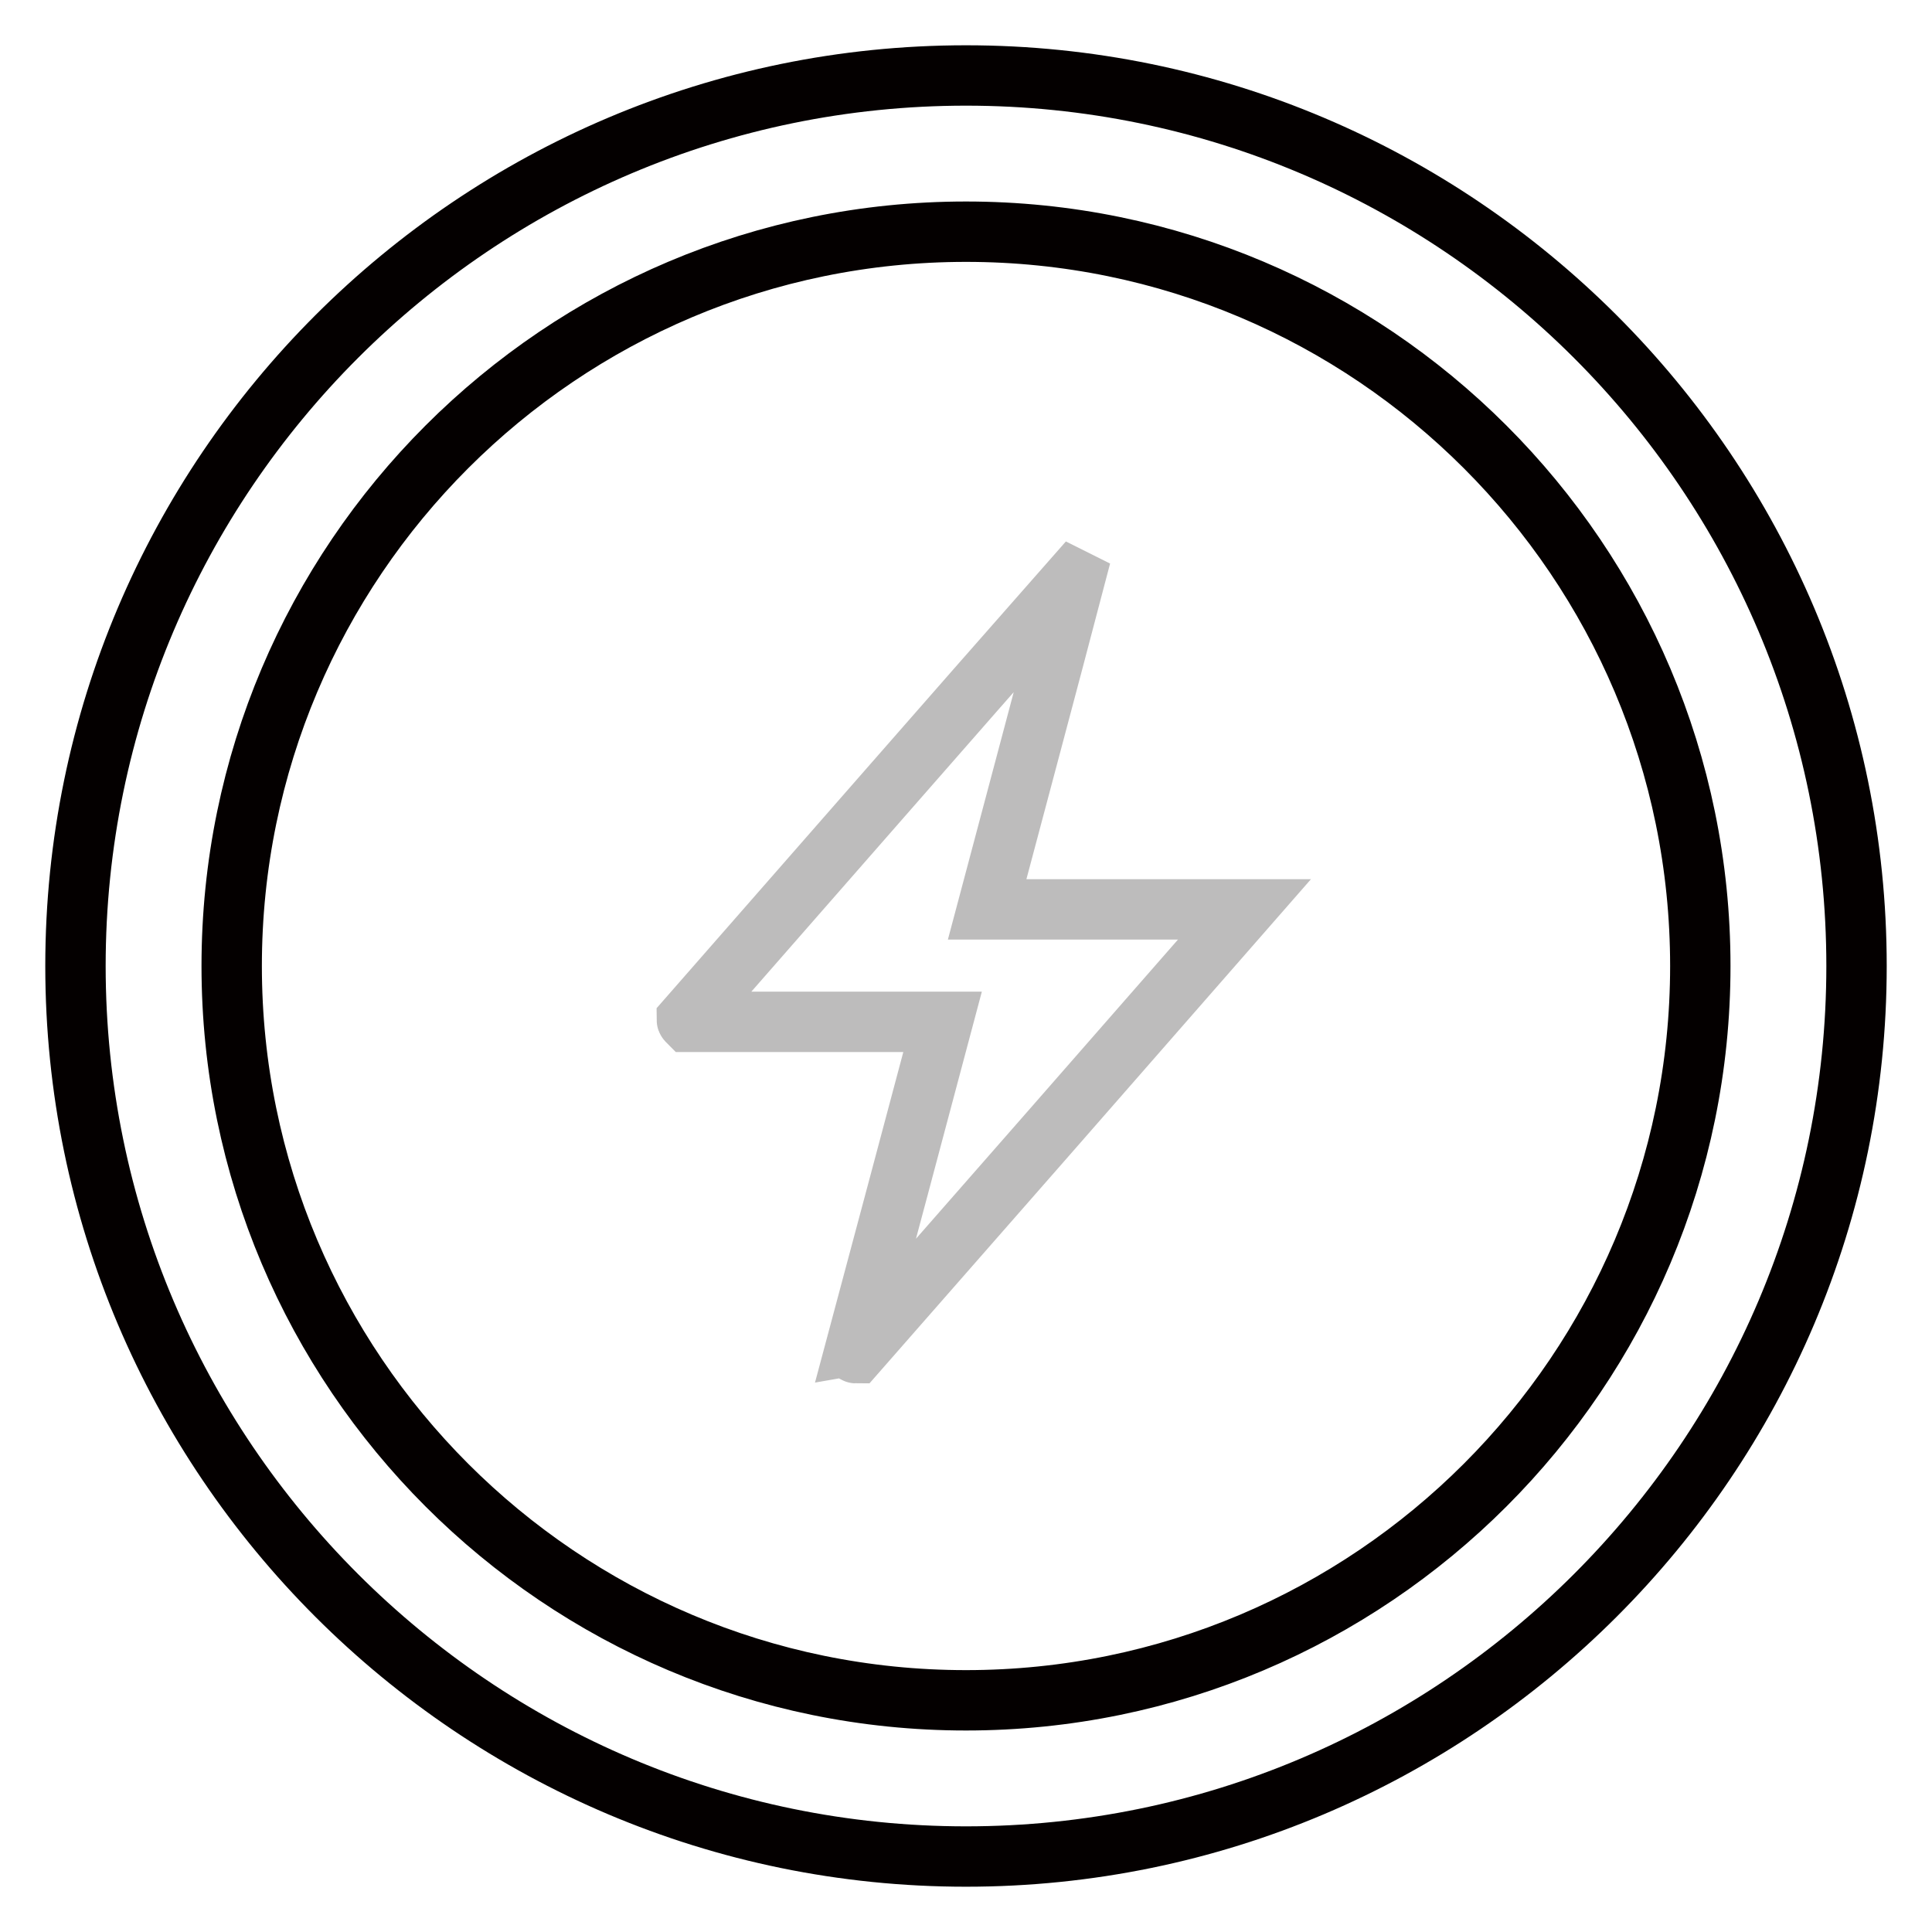
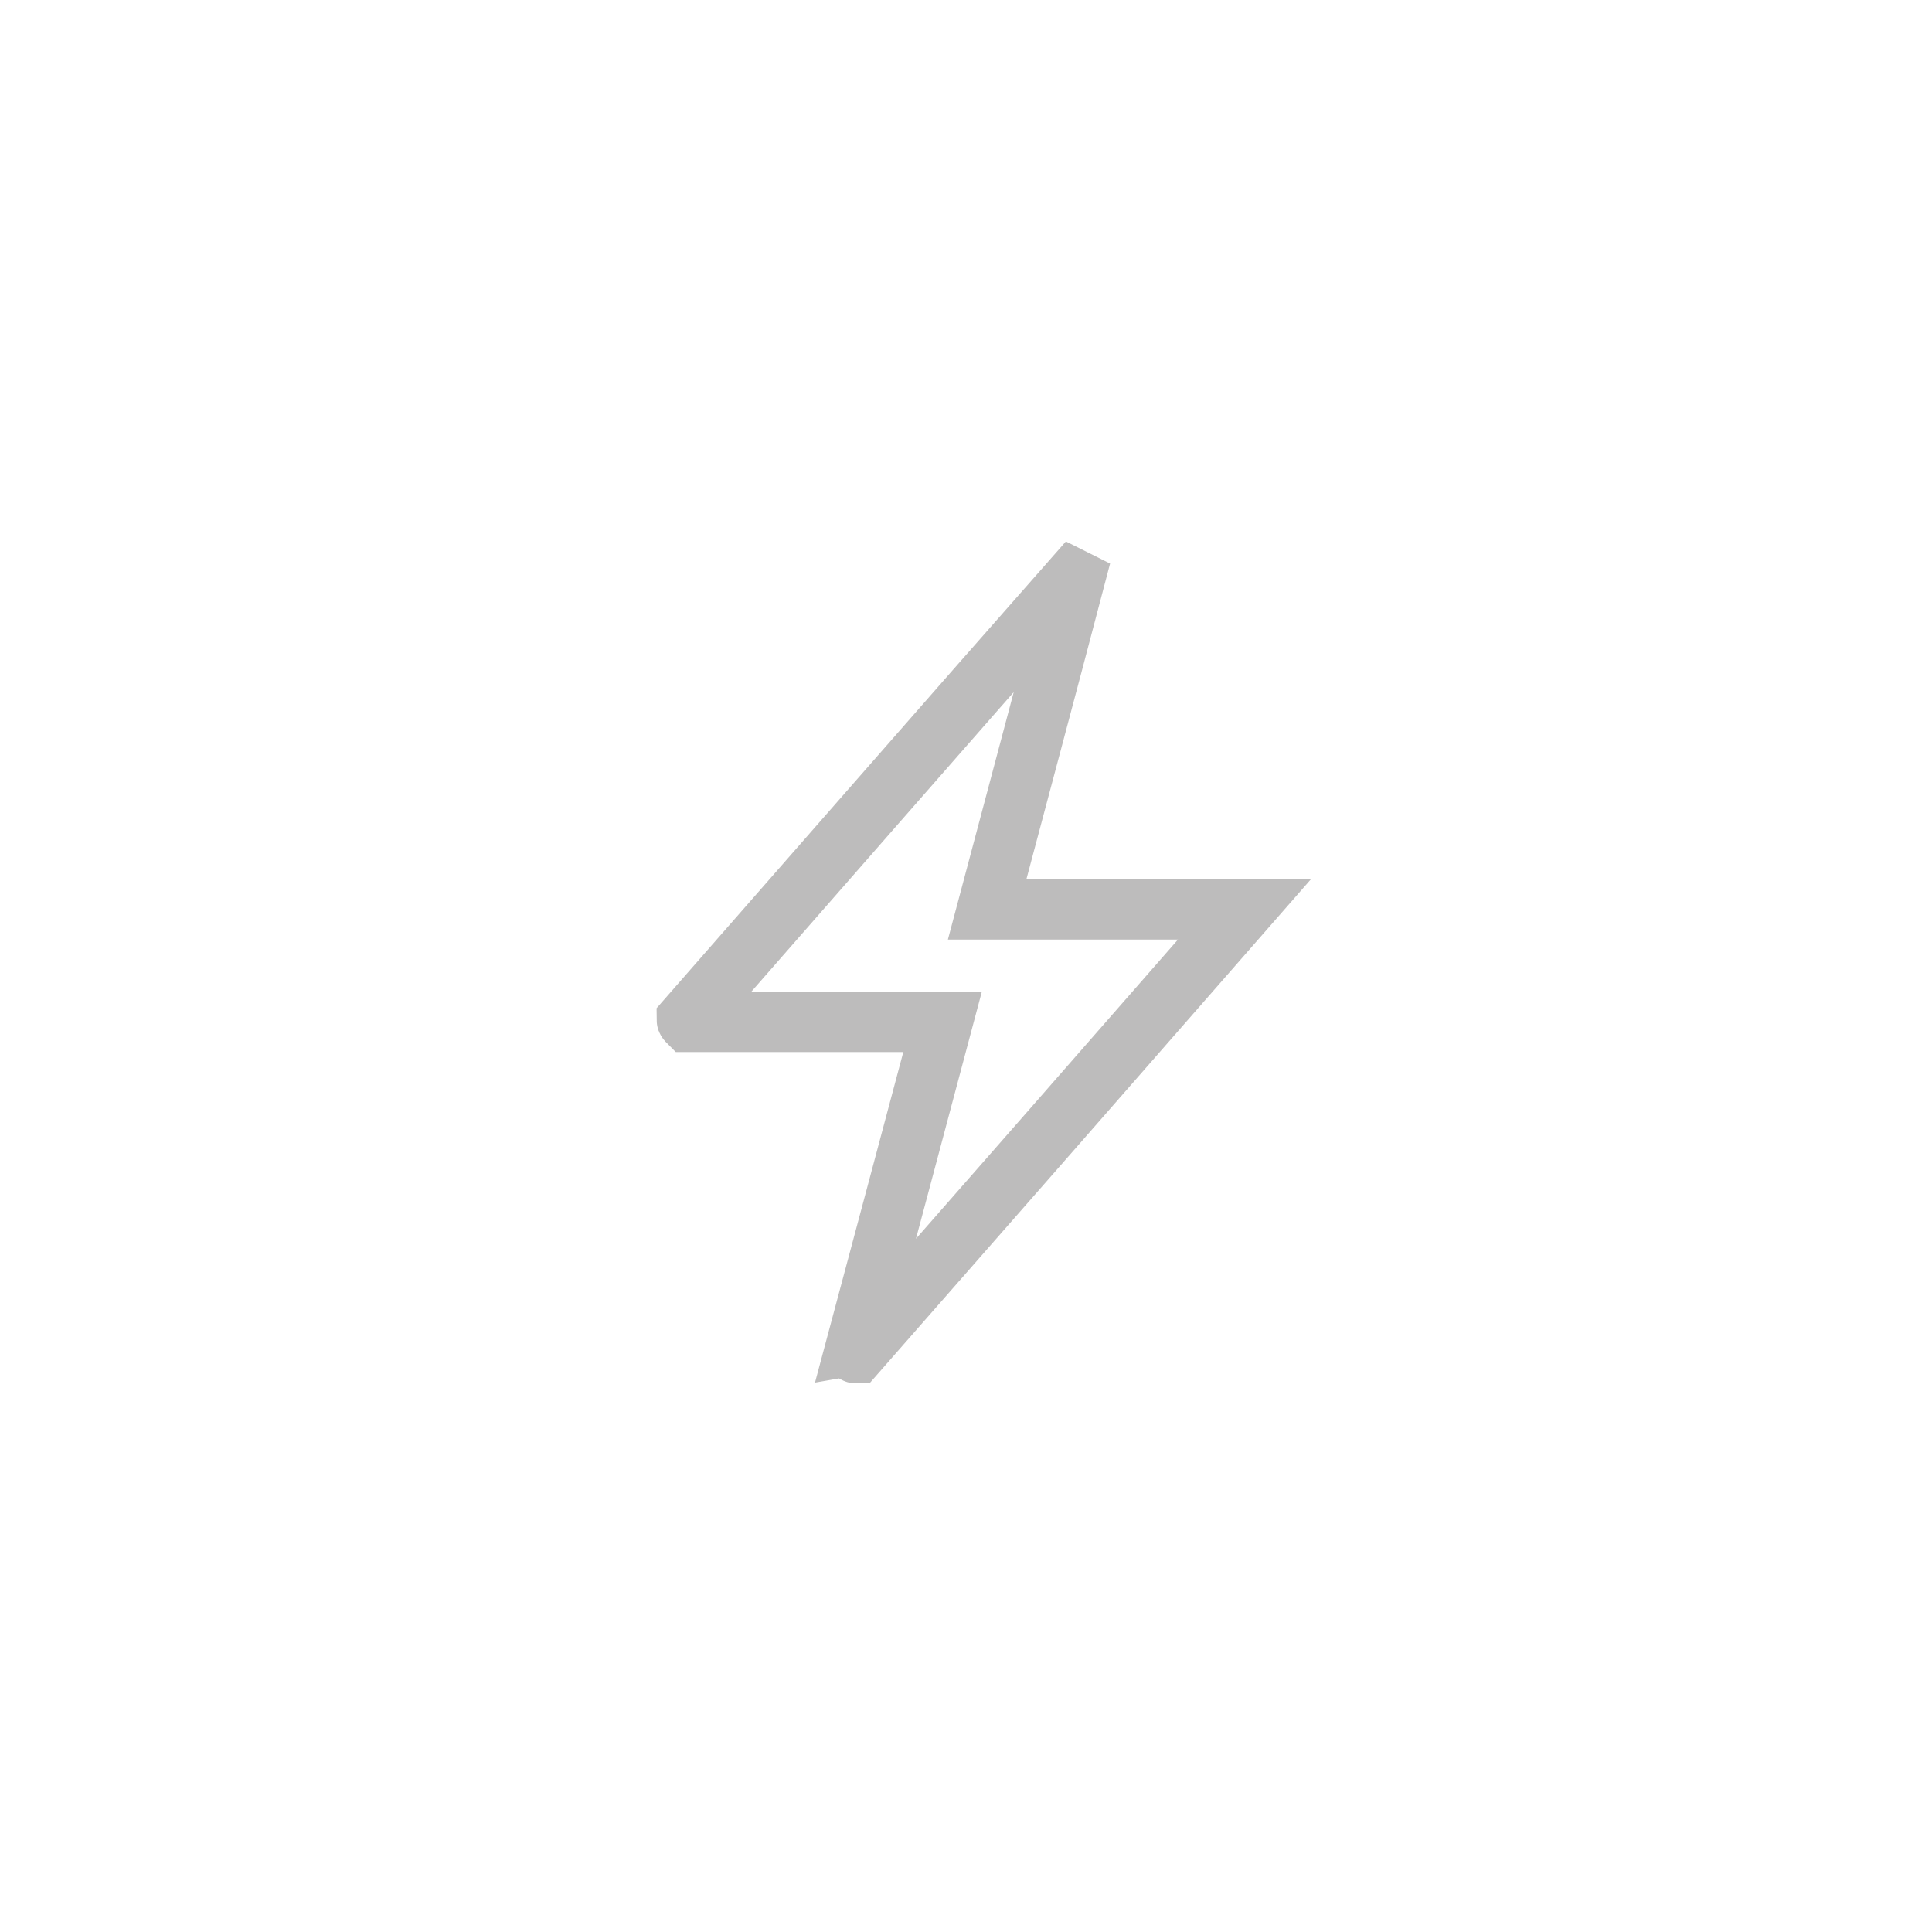
<svg xmlns="http://www.w3.org/2000/svg" version="1.1" x="0px" y="0px" viewBox="0 0 256 256" enable-background="new 0 0 256 256" xml:space="preserve">
  <g>
    <path stroke-width="8" fill-opacity="0" stroke="#bdbcbc" d="M113.4,179.3c-0.1,0-0.1-0.1-0.2-0.1c3.9-14.6,7.8-29.1,11.7-43.8H91.2c-0.1-0.1-0.2-0.2-0.2-0.3 c17.1-19.5,34.1-39,51.2-58.4l0.2,0.1c-3.8,14.5-7.7,29-11.6,43.7h34.1C147.6,140.3,130.5,159.8,113.4,179.3L113.4,179.3z" />
-     <path stroke-width="8" fill-opacity="0" stroke="#040000" d="M128,246c-65,0-118-52.9-118-118C10,62.9,63,10,128,10s118,52.9,118,118C246,193.1,193,246,128,246z  M128,30.7c-53.7,0-97.3,43.6-97.3,97.3c0,53.7,43.6,97.3,97.3,97.3c53.7,0,97.3-43.6,97.3-97.3C225.3,74.3,181.7,30.7,128,30.7z" />
  </g>
</svg>